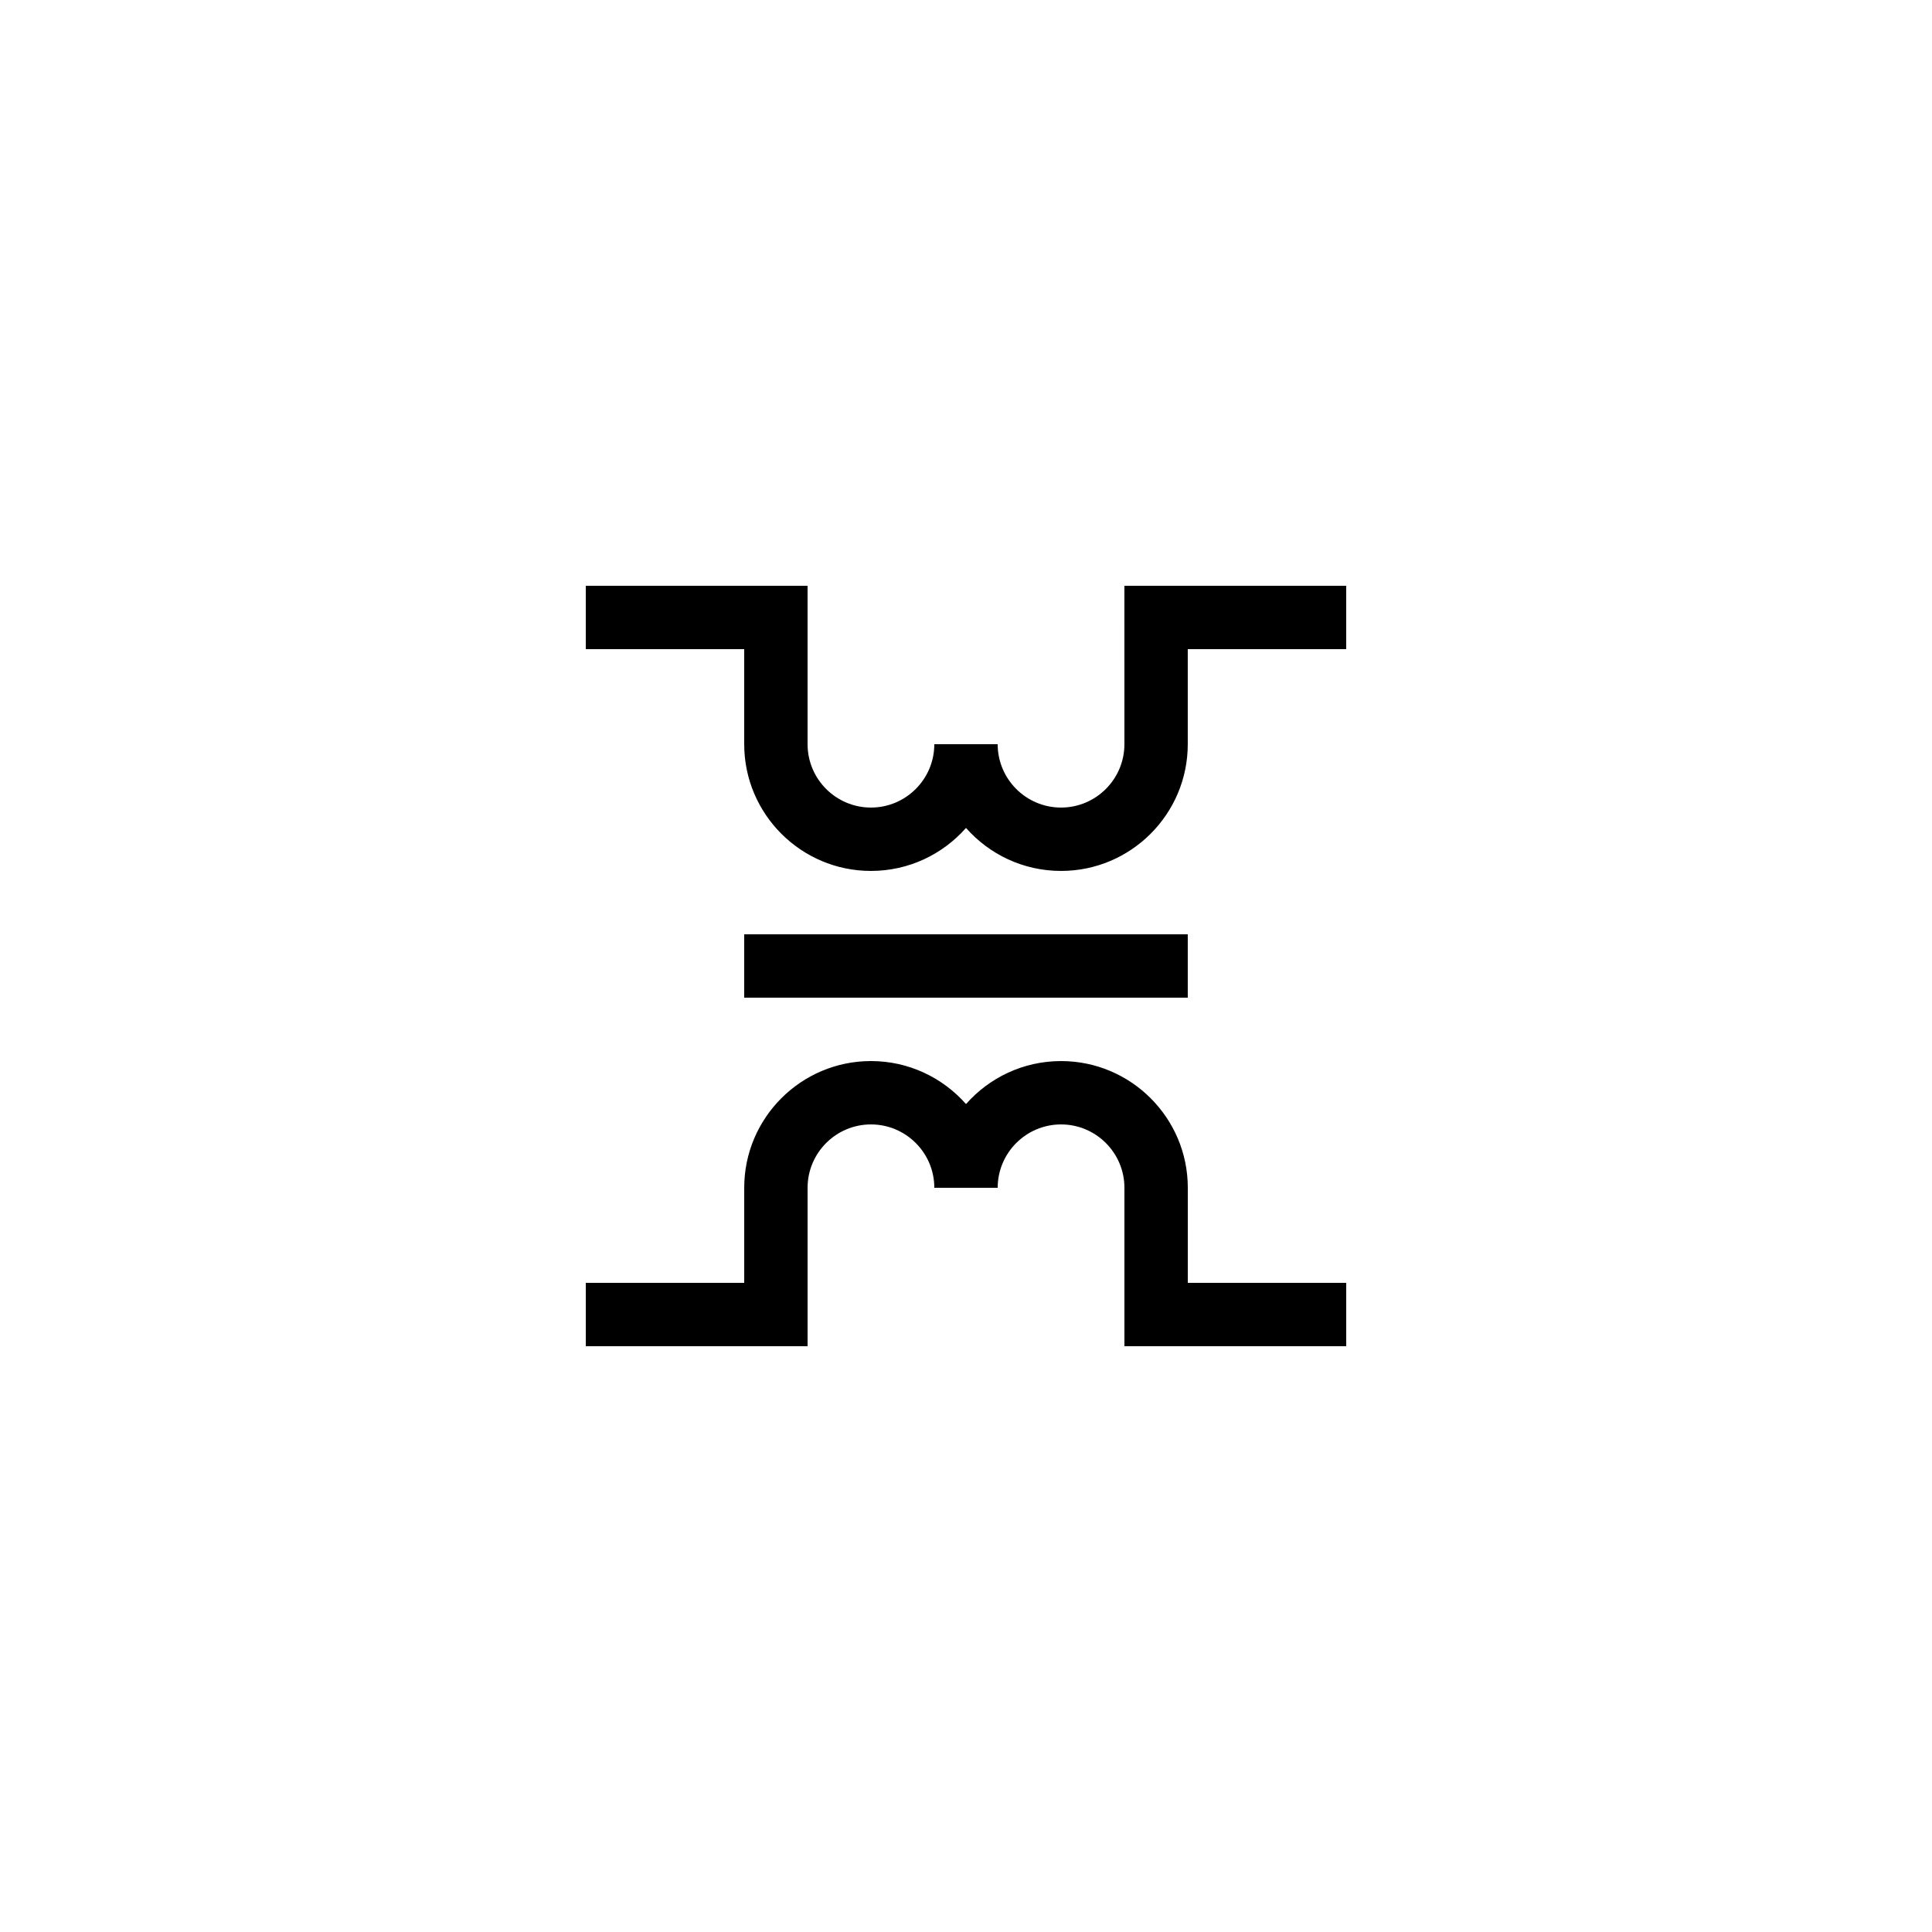
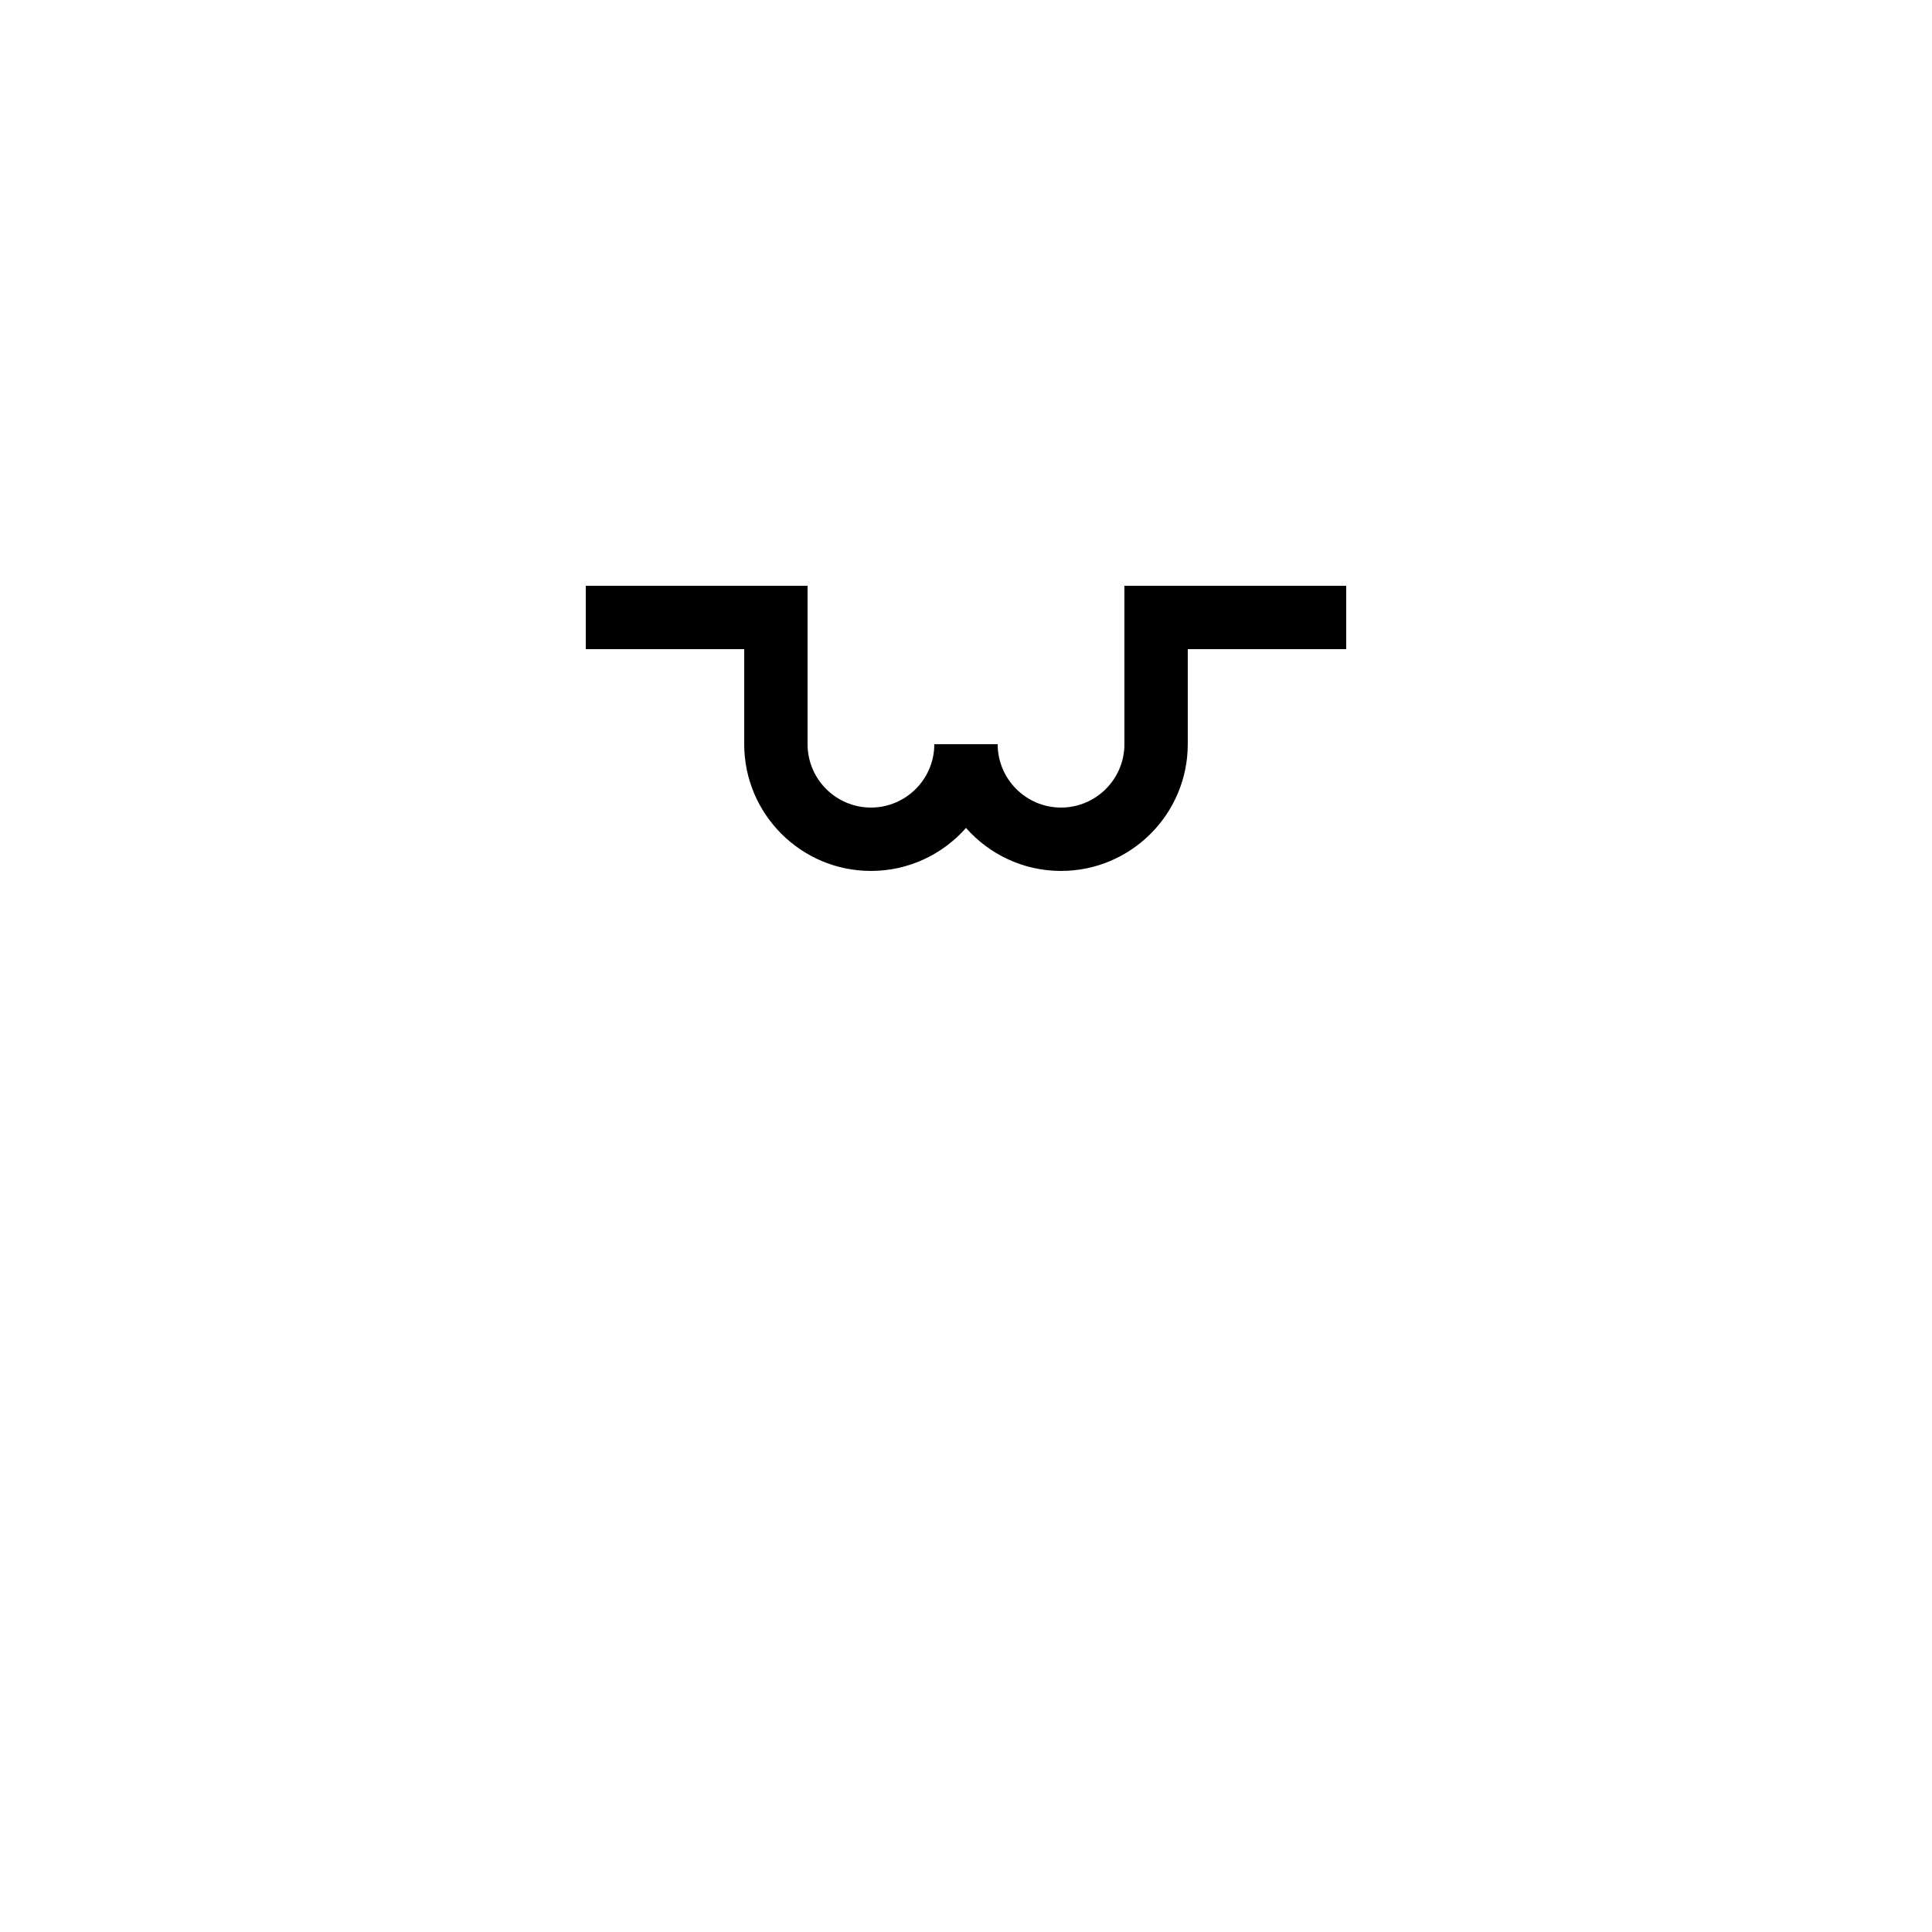
<svg xmlns="http://www.w3.org/2000/svg" fill="#000000" width="800px" height="800px" version="1.1" viewBox="144 144 512 512">
  <g>
-     <path d="m341.22 391.6h117.55v16.793h-117.55z" />
    <path d="m441.98 341.22c0 9.262-7.535 16.793-16.793 16.793-9.258 0-16.793-7.531-16.793-16.793h-16.793c0 9.262-7.535 16.793-16.793 16.793s-16.793-7.531-16.793-16.793v-41.984h-58.777v16.793h41.984v25.191c0 18.52 15.062 33.586 33.586 33.586 10.02 0 19.031-4.41 25.191-11.395 6.152 6.981 15.164 11.395 25.184 11.395 18.523 0 33.586-15.066 33.586-33.586v-25.191h41.984v-16.793h-58.777z" />
-     <path d="m458.78 458.78c0-18.52-15.062-33.586-33.586-33.586-10.02 0-19.031 4.41-25.191 11.395-6.16-6.984-15.172-11.398-25.191-11.398-18.523 0-33.586 15.066-33.586 33.586v25.191h-41.984v16.793h58.777v-41.984c0-9.262 7.535-16.793 16.793-16.793 9.258 0 16.793 7.531 16.793 16.793h16.793c0-9.262 7.535-16.793 16.793-16.793s16.793 7.531 16.793 16.793v41.984h58.777v-16.793h-41.984z" />
  </g>
</svg>